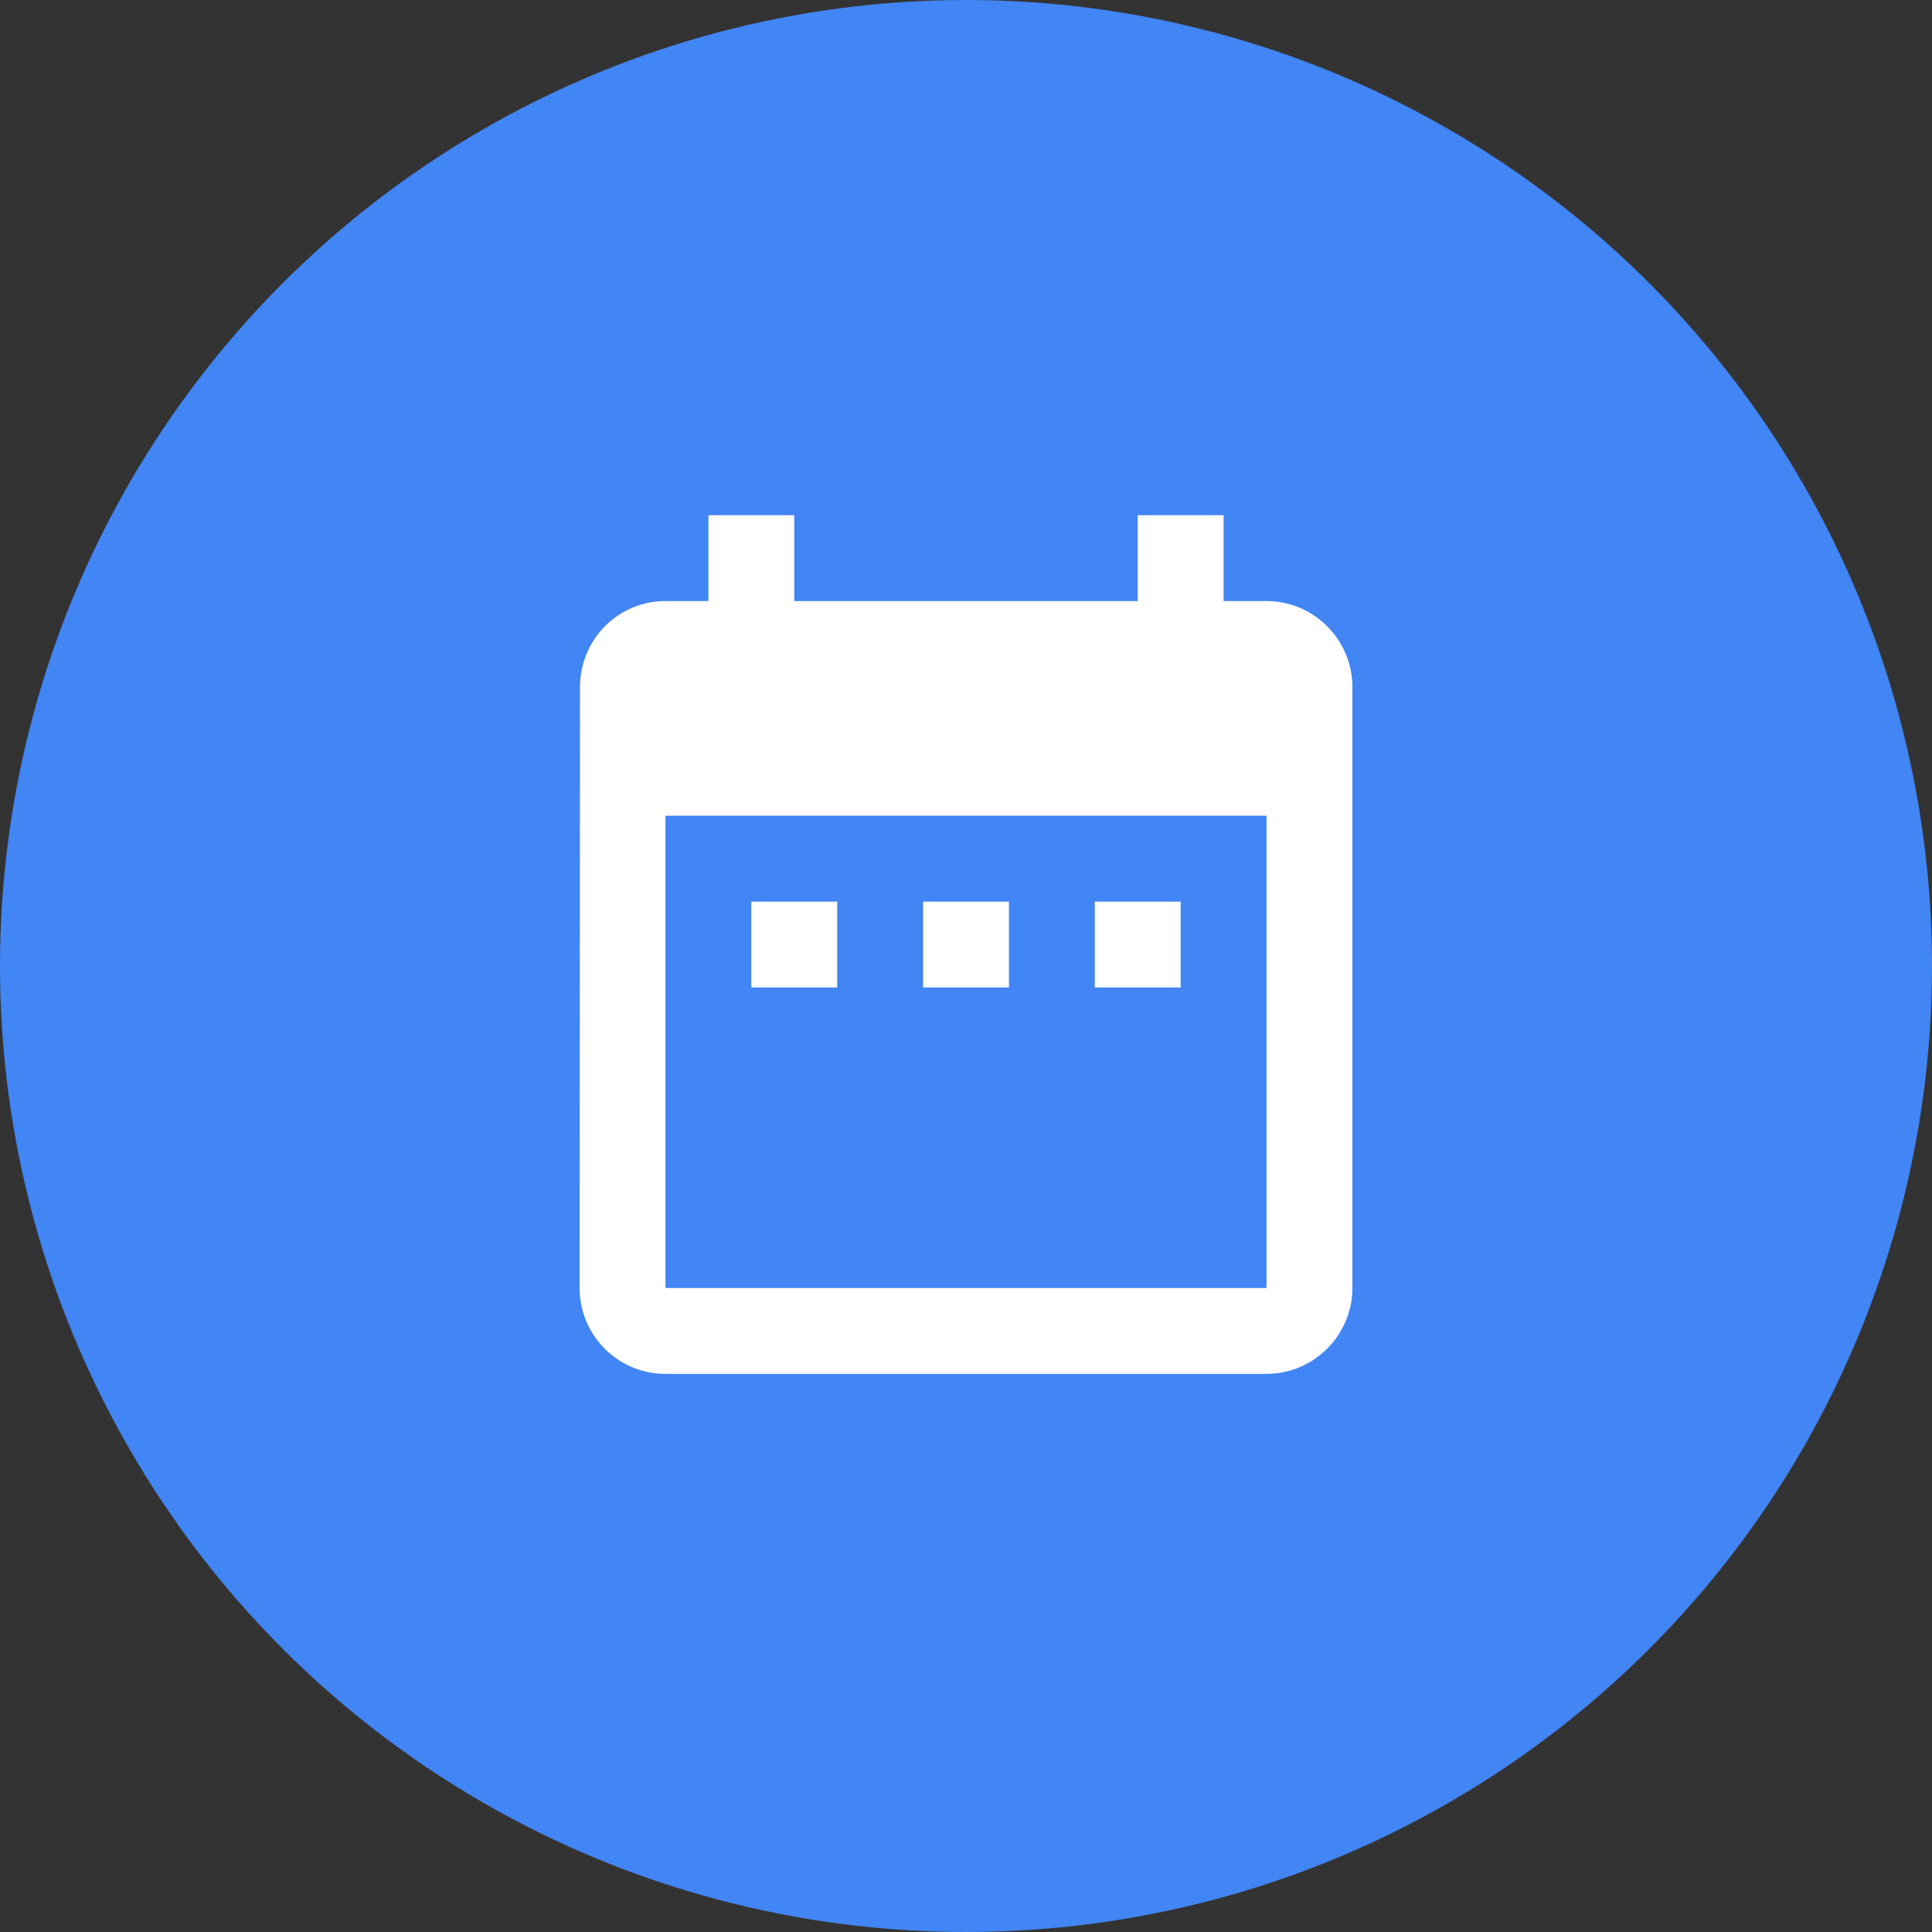
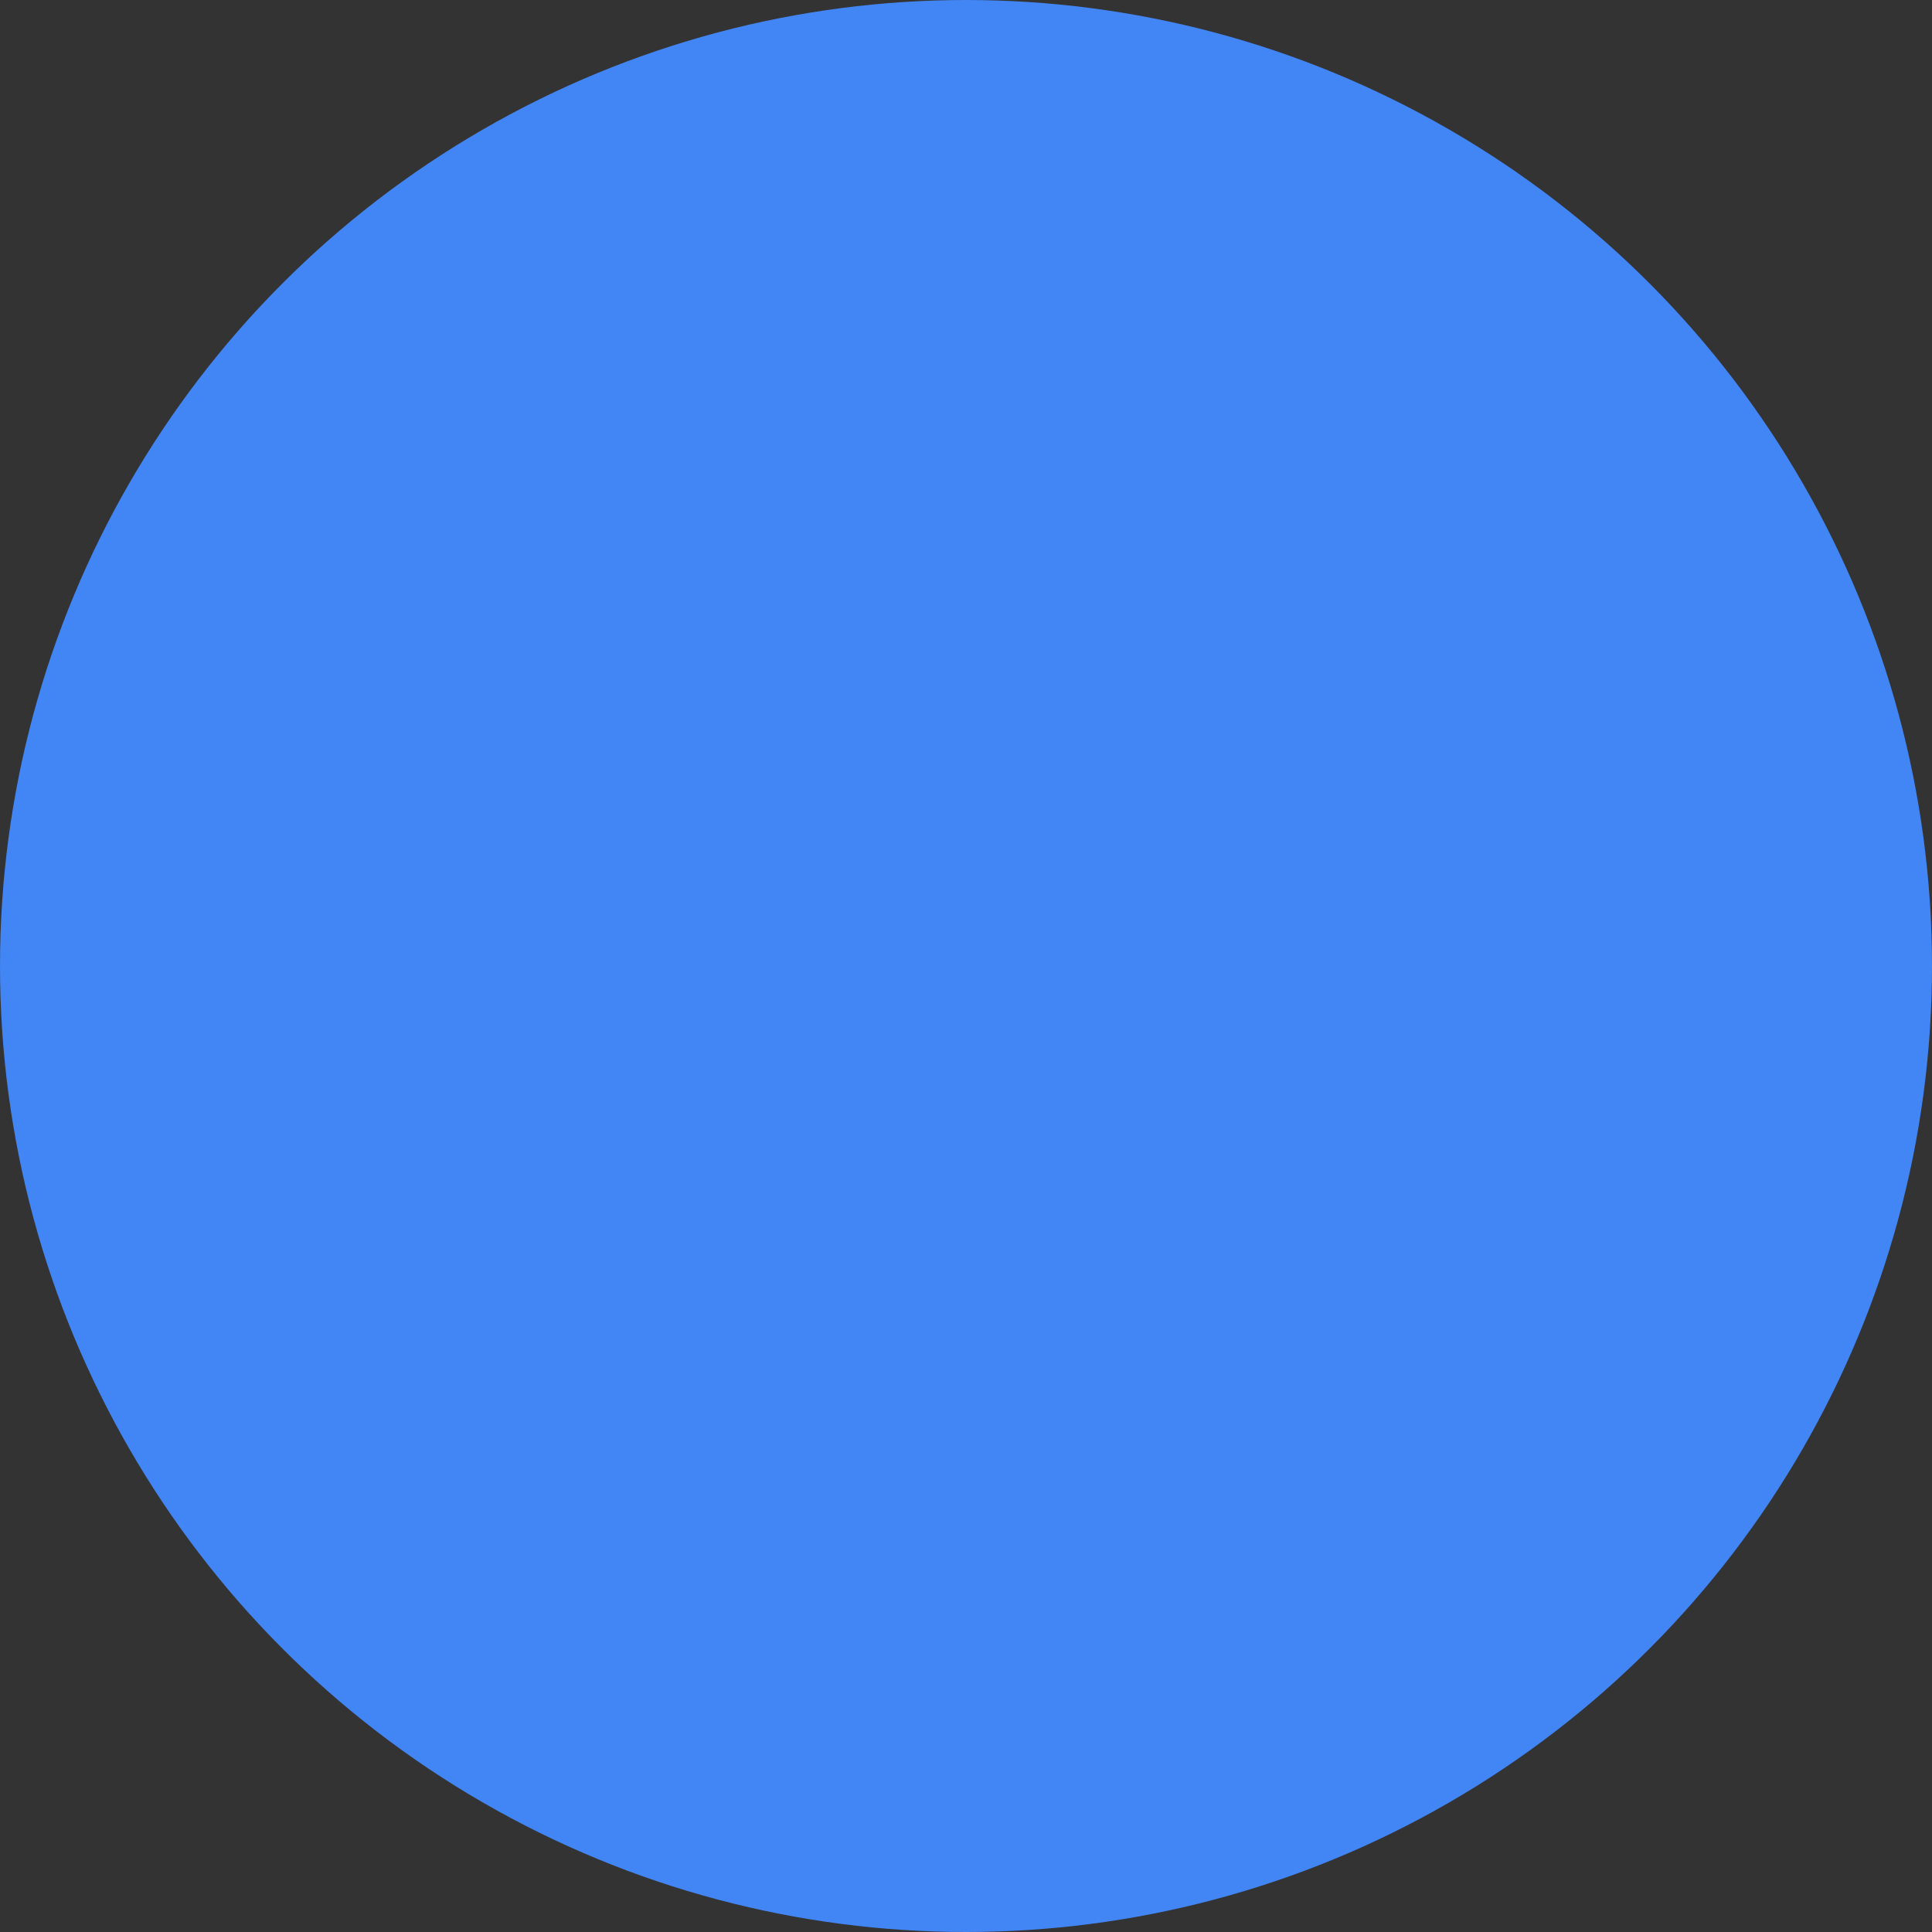
<svg xmlns="http://www.w3.org/2000/svg" width="90" height="90" viewBox="0 0 90 90" fill="none">
  <rect x="0" y="0" width="90" height="90" fill="#333333" stroke="none" />
  <circle cx="45" cy="45" r="45" fill="#4285f4" />
-   <path d="M39 42H35V46H39V42ZM47 42H43V46H47V42ZM55 42H51V46H55V42ZM59 28H57V24H53V28H37V24H33V28H31C28.78 28 27.02 29.8 27.02 32L27 60C27 62.2 28.78 64 31 64H59C61.2 64 63 62.2 63 60V32C63 29.8 61.2 28 59 28ZM59 60H31V38H59V60Z" fill="white" />
</svg>